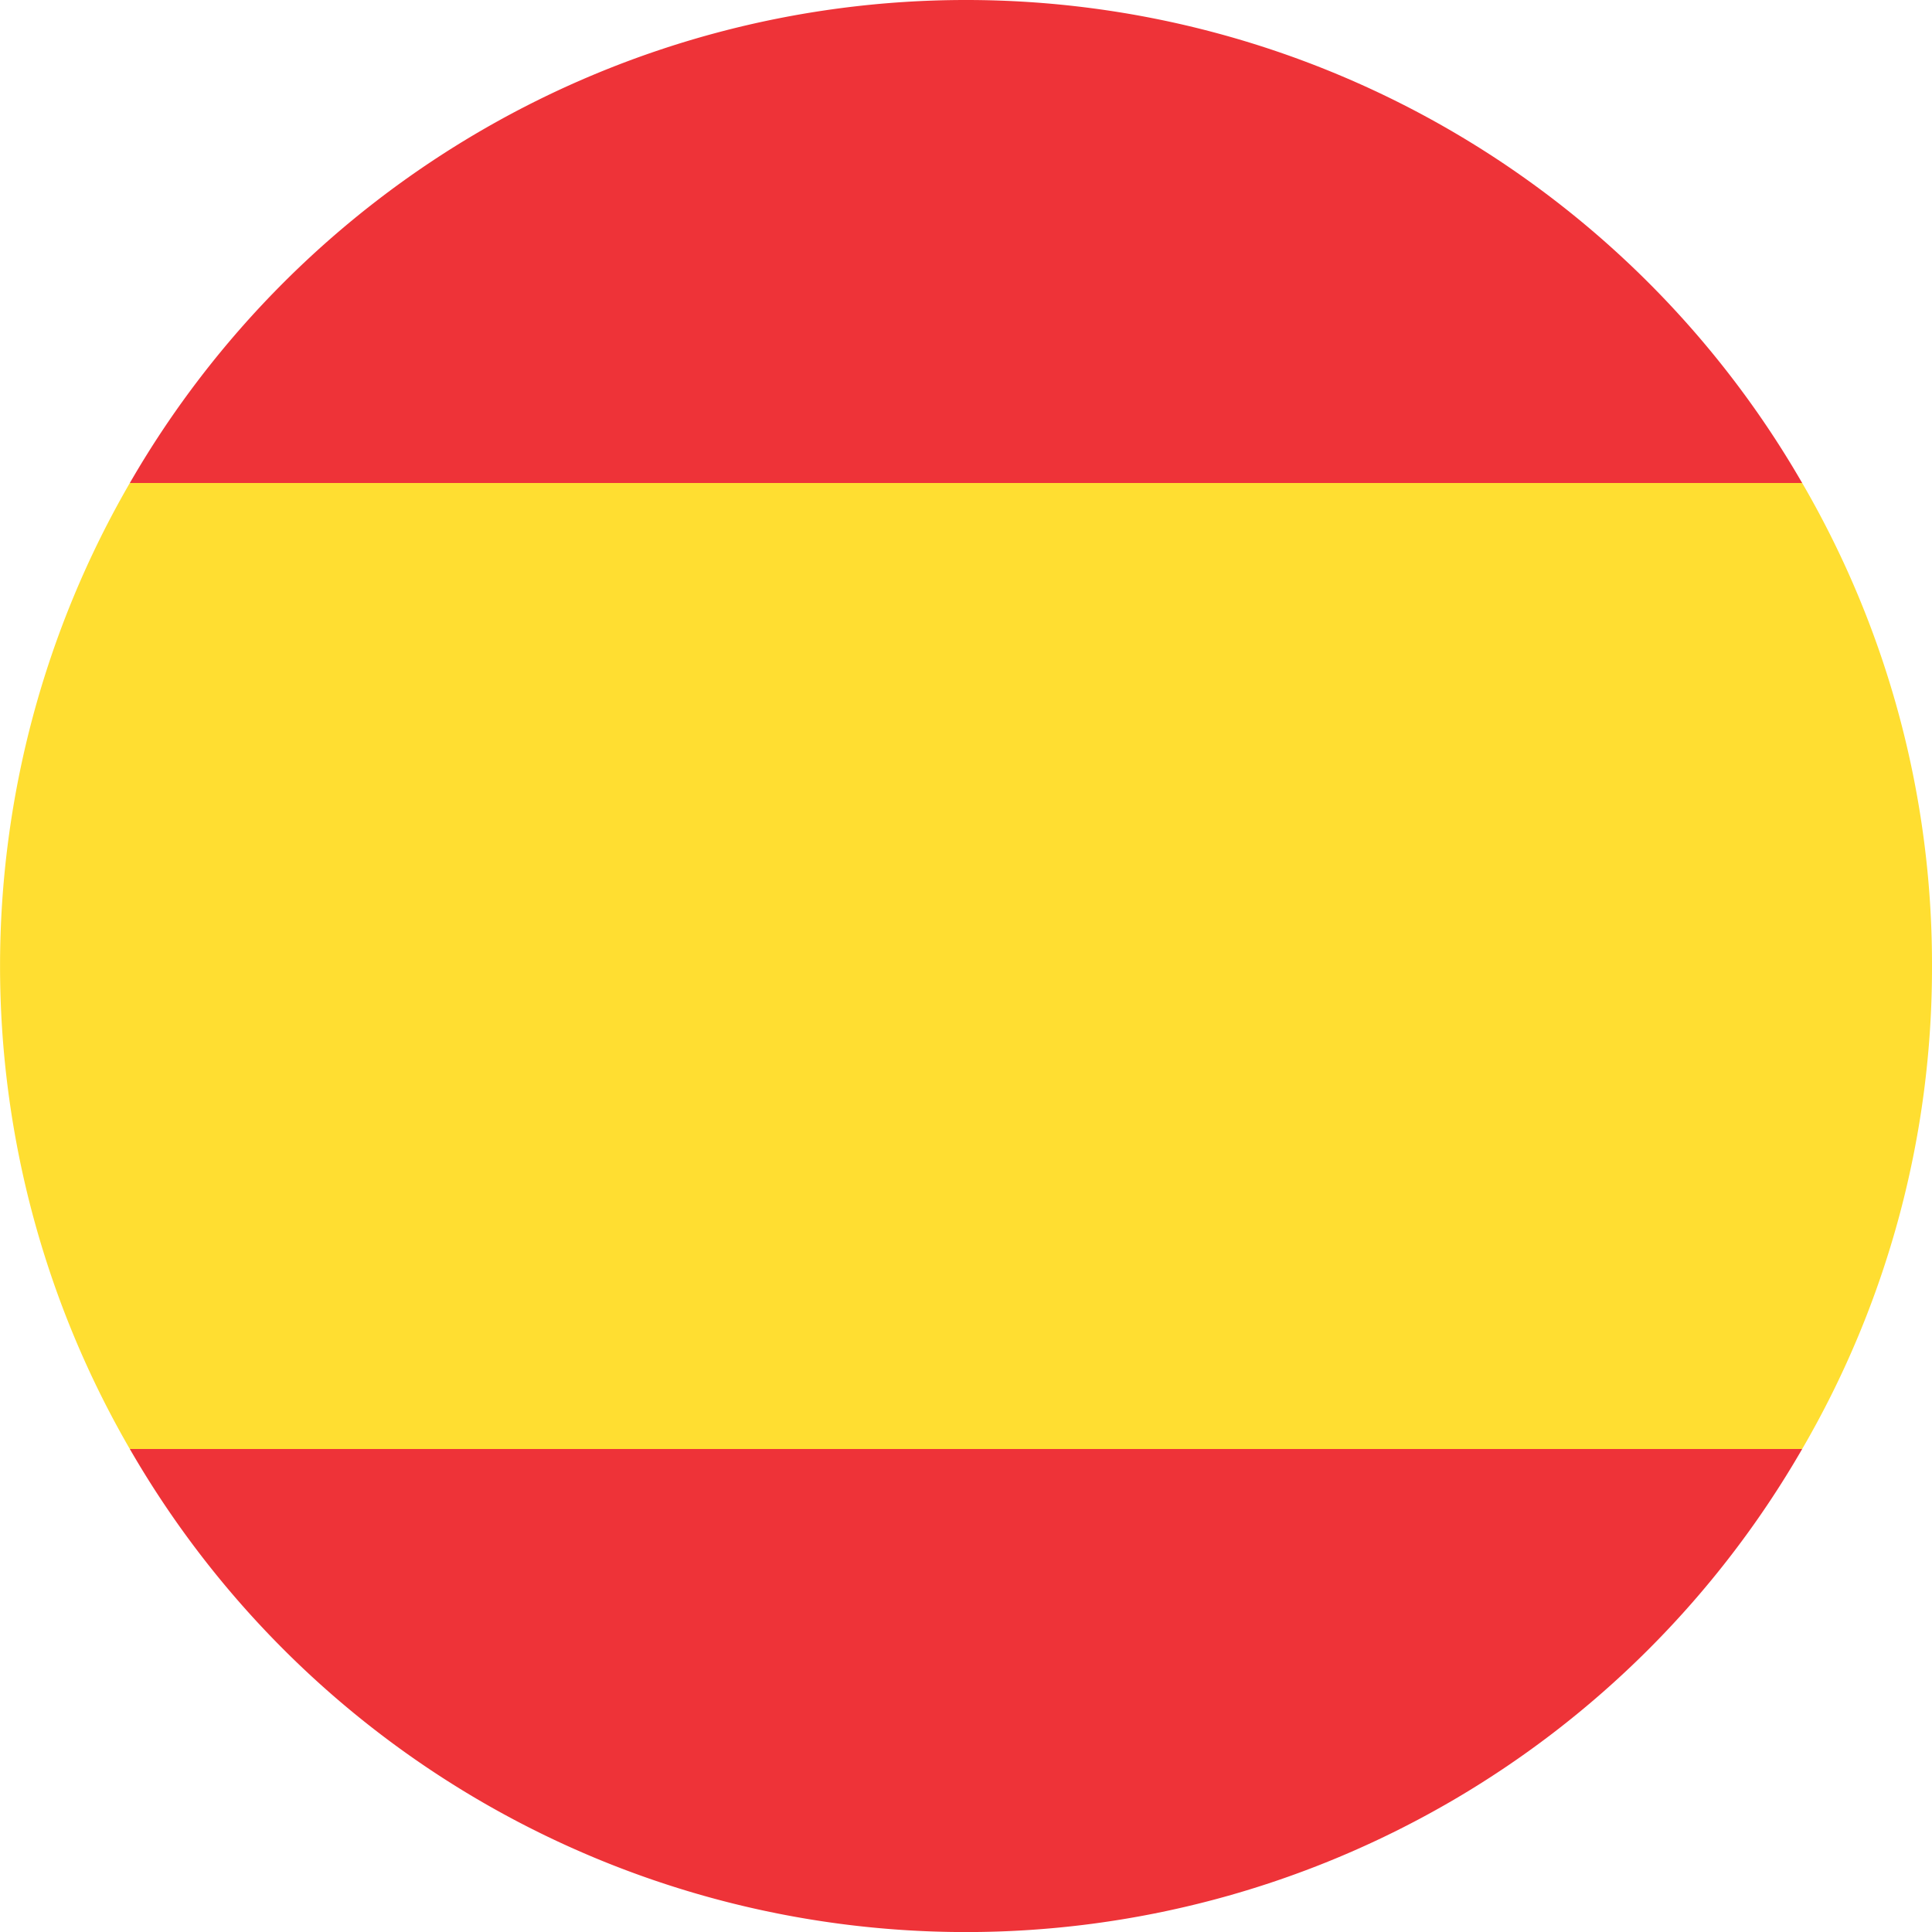
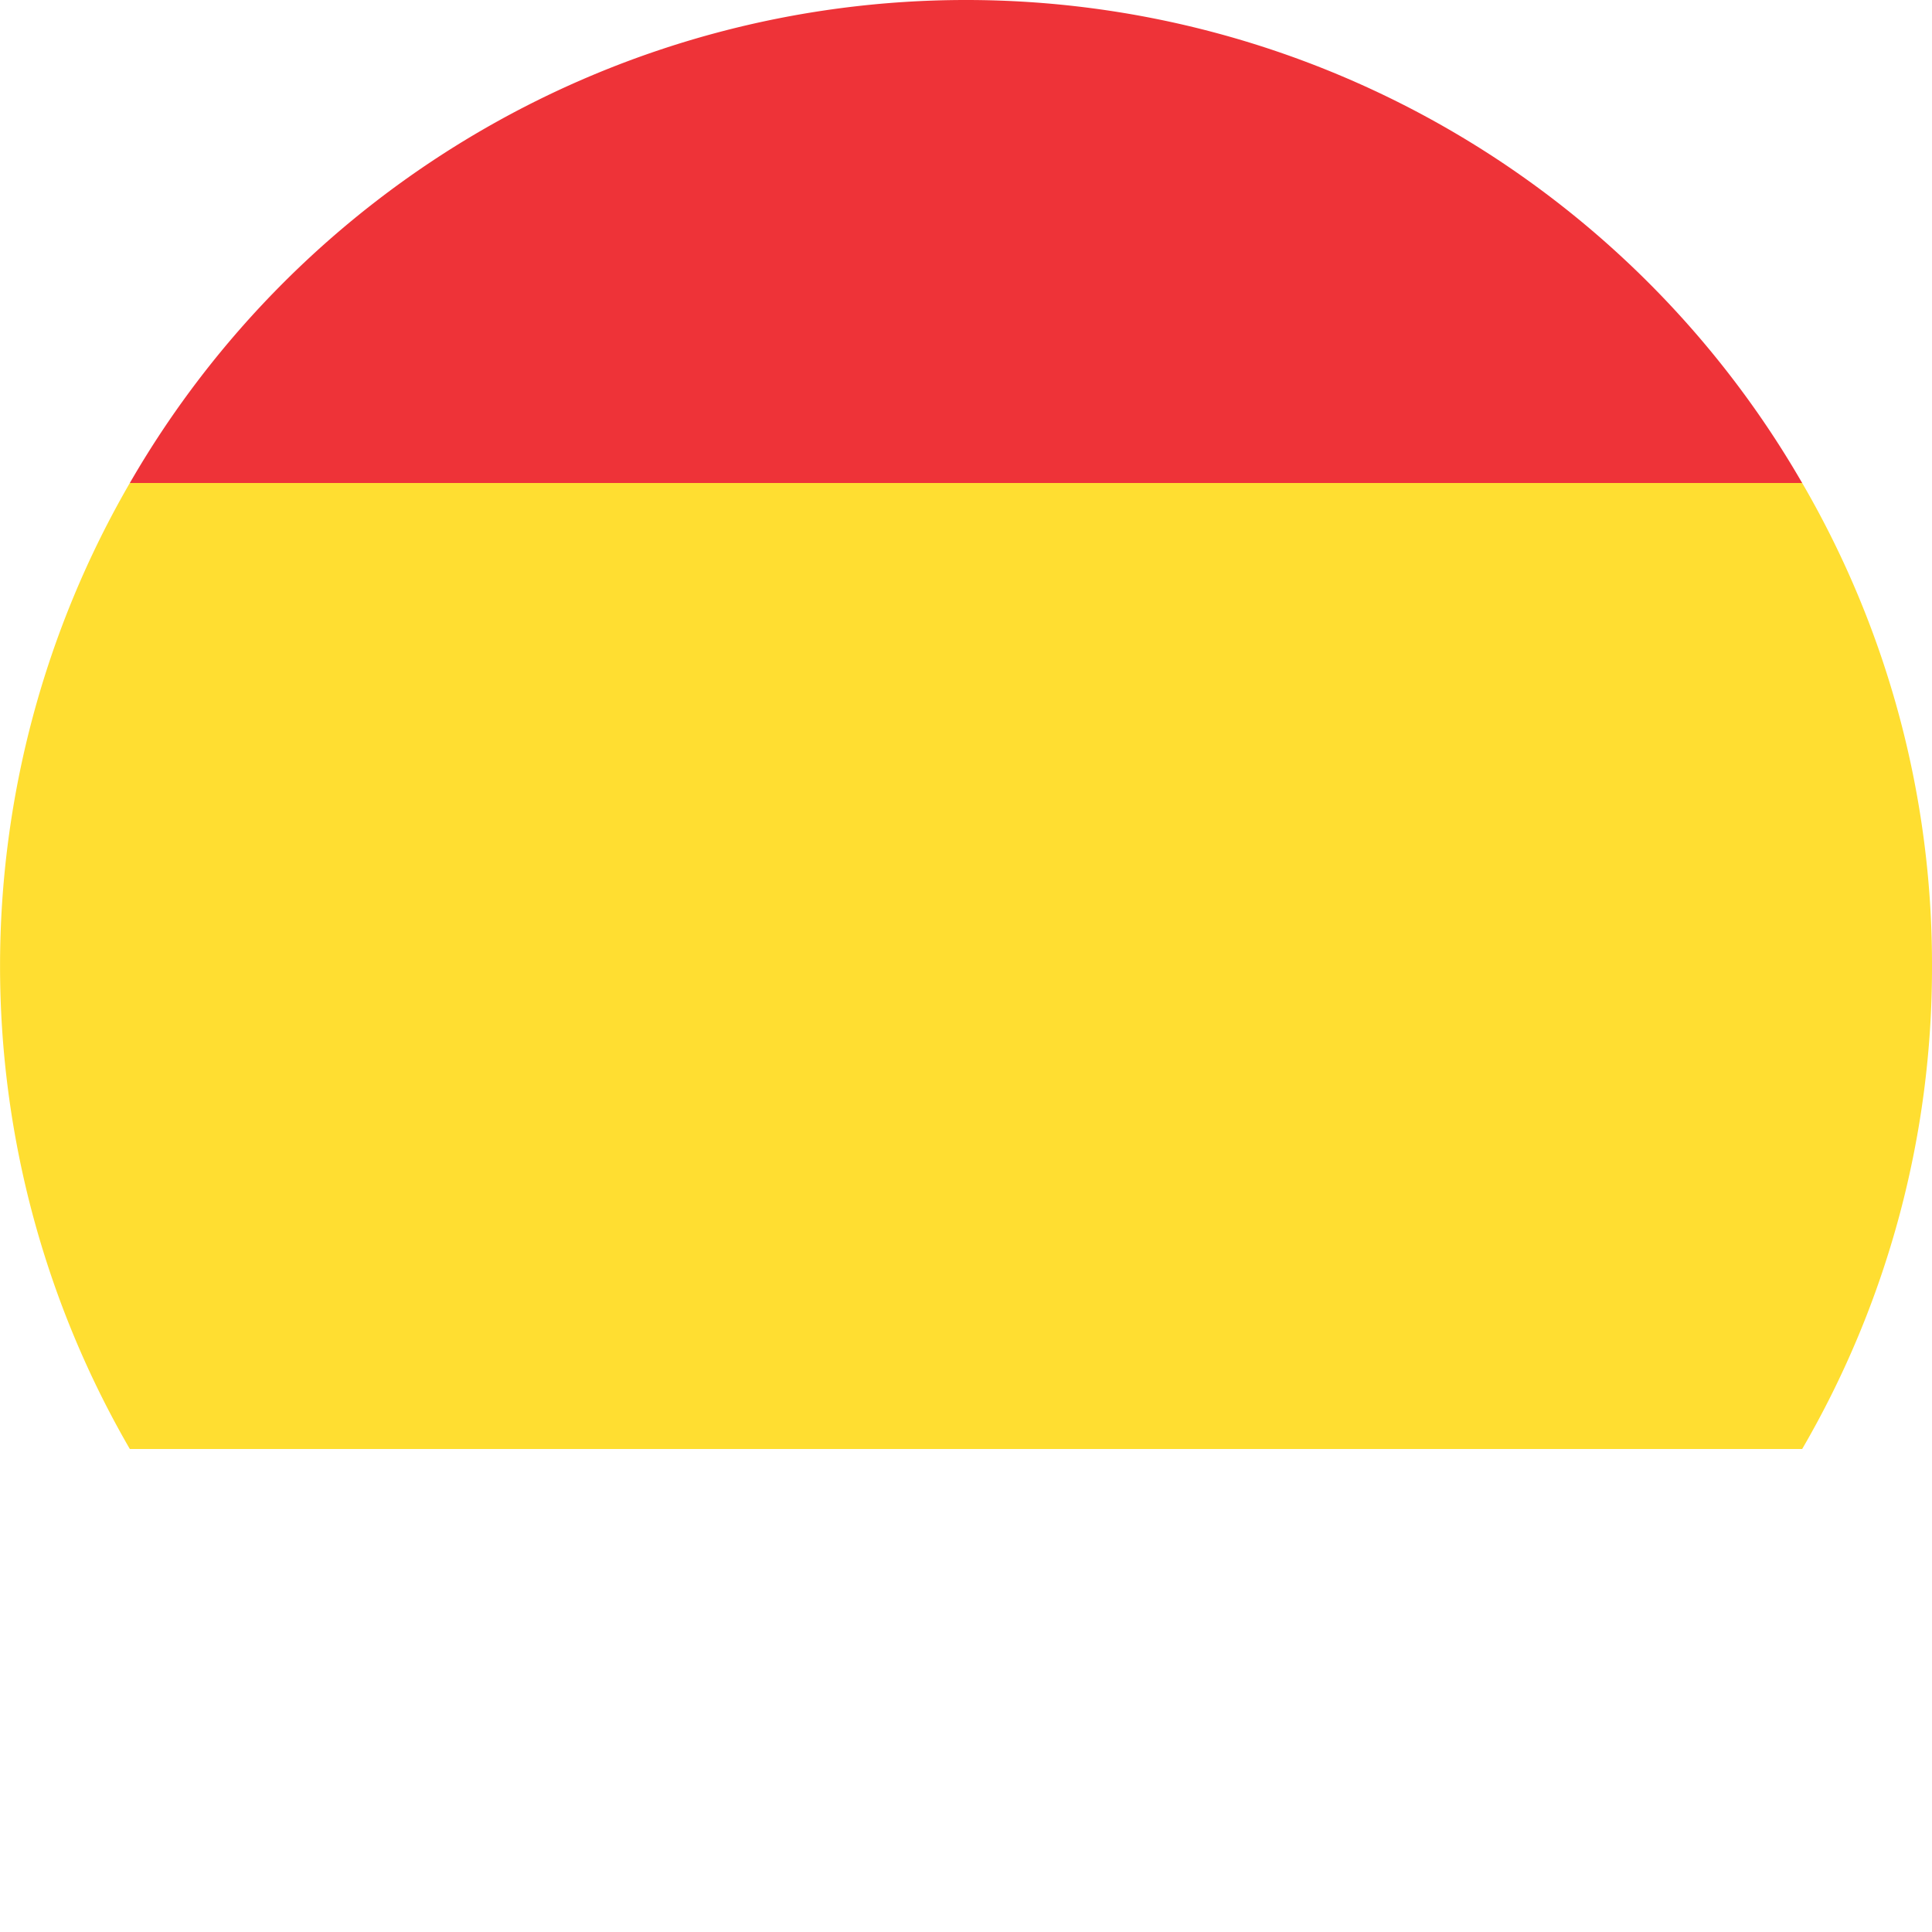
<svg xmlns="http://www.w3.org/2000/svg" viewBox="0 0 25 25">
  <defs>
    <style>.ed557f2d-3bf2-4687-bd0d-0c0dca0fa3ff{fill:#ee3338;}.a9f4f6e5-722a-4bd5-a885-5d1bde450ca3{fill:#ffde31;}</style>
  </defs>
  <g id="e540fabe-9ad9-4b8e-83ec-cdbab227b400" data-name="Layer 2">
    <g id="bf1f44c7-ec90-466c-bc9d-03052ca66d6f" data-name="Layer 1">
      <path class="ed557f2d-3bf2-4687-bd0d-0c0dca0fa3ff" d="M12.5,0A12.49,12.49,0,0,0,1.68,6.25H23.32A12.49,12.49,0,0,0,12.5,0" />
      <path class="a9f4f6e5-722a-4bd5-a885-5d1bde450ca3" d="M25,12.5a12.38,12.38,0,0,0-1.68-6.25H1.68a12.47,12.47,0,0,0,0,12.5H23.32A12.38,12.38,0,0,0,25,12.5" />
-       <path class="ed557f2d-3bf2-4687-bd0d-0c0dca0fa3ff" d="M23.32,18.75H1.68a12.49,12.49,0,0,0,21.64,0" />
    </g>
  </g>
</svg>